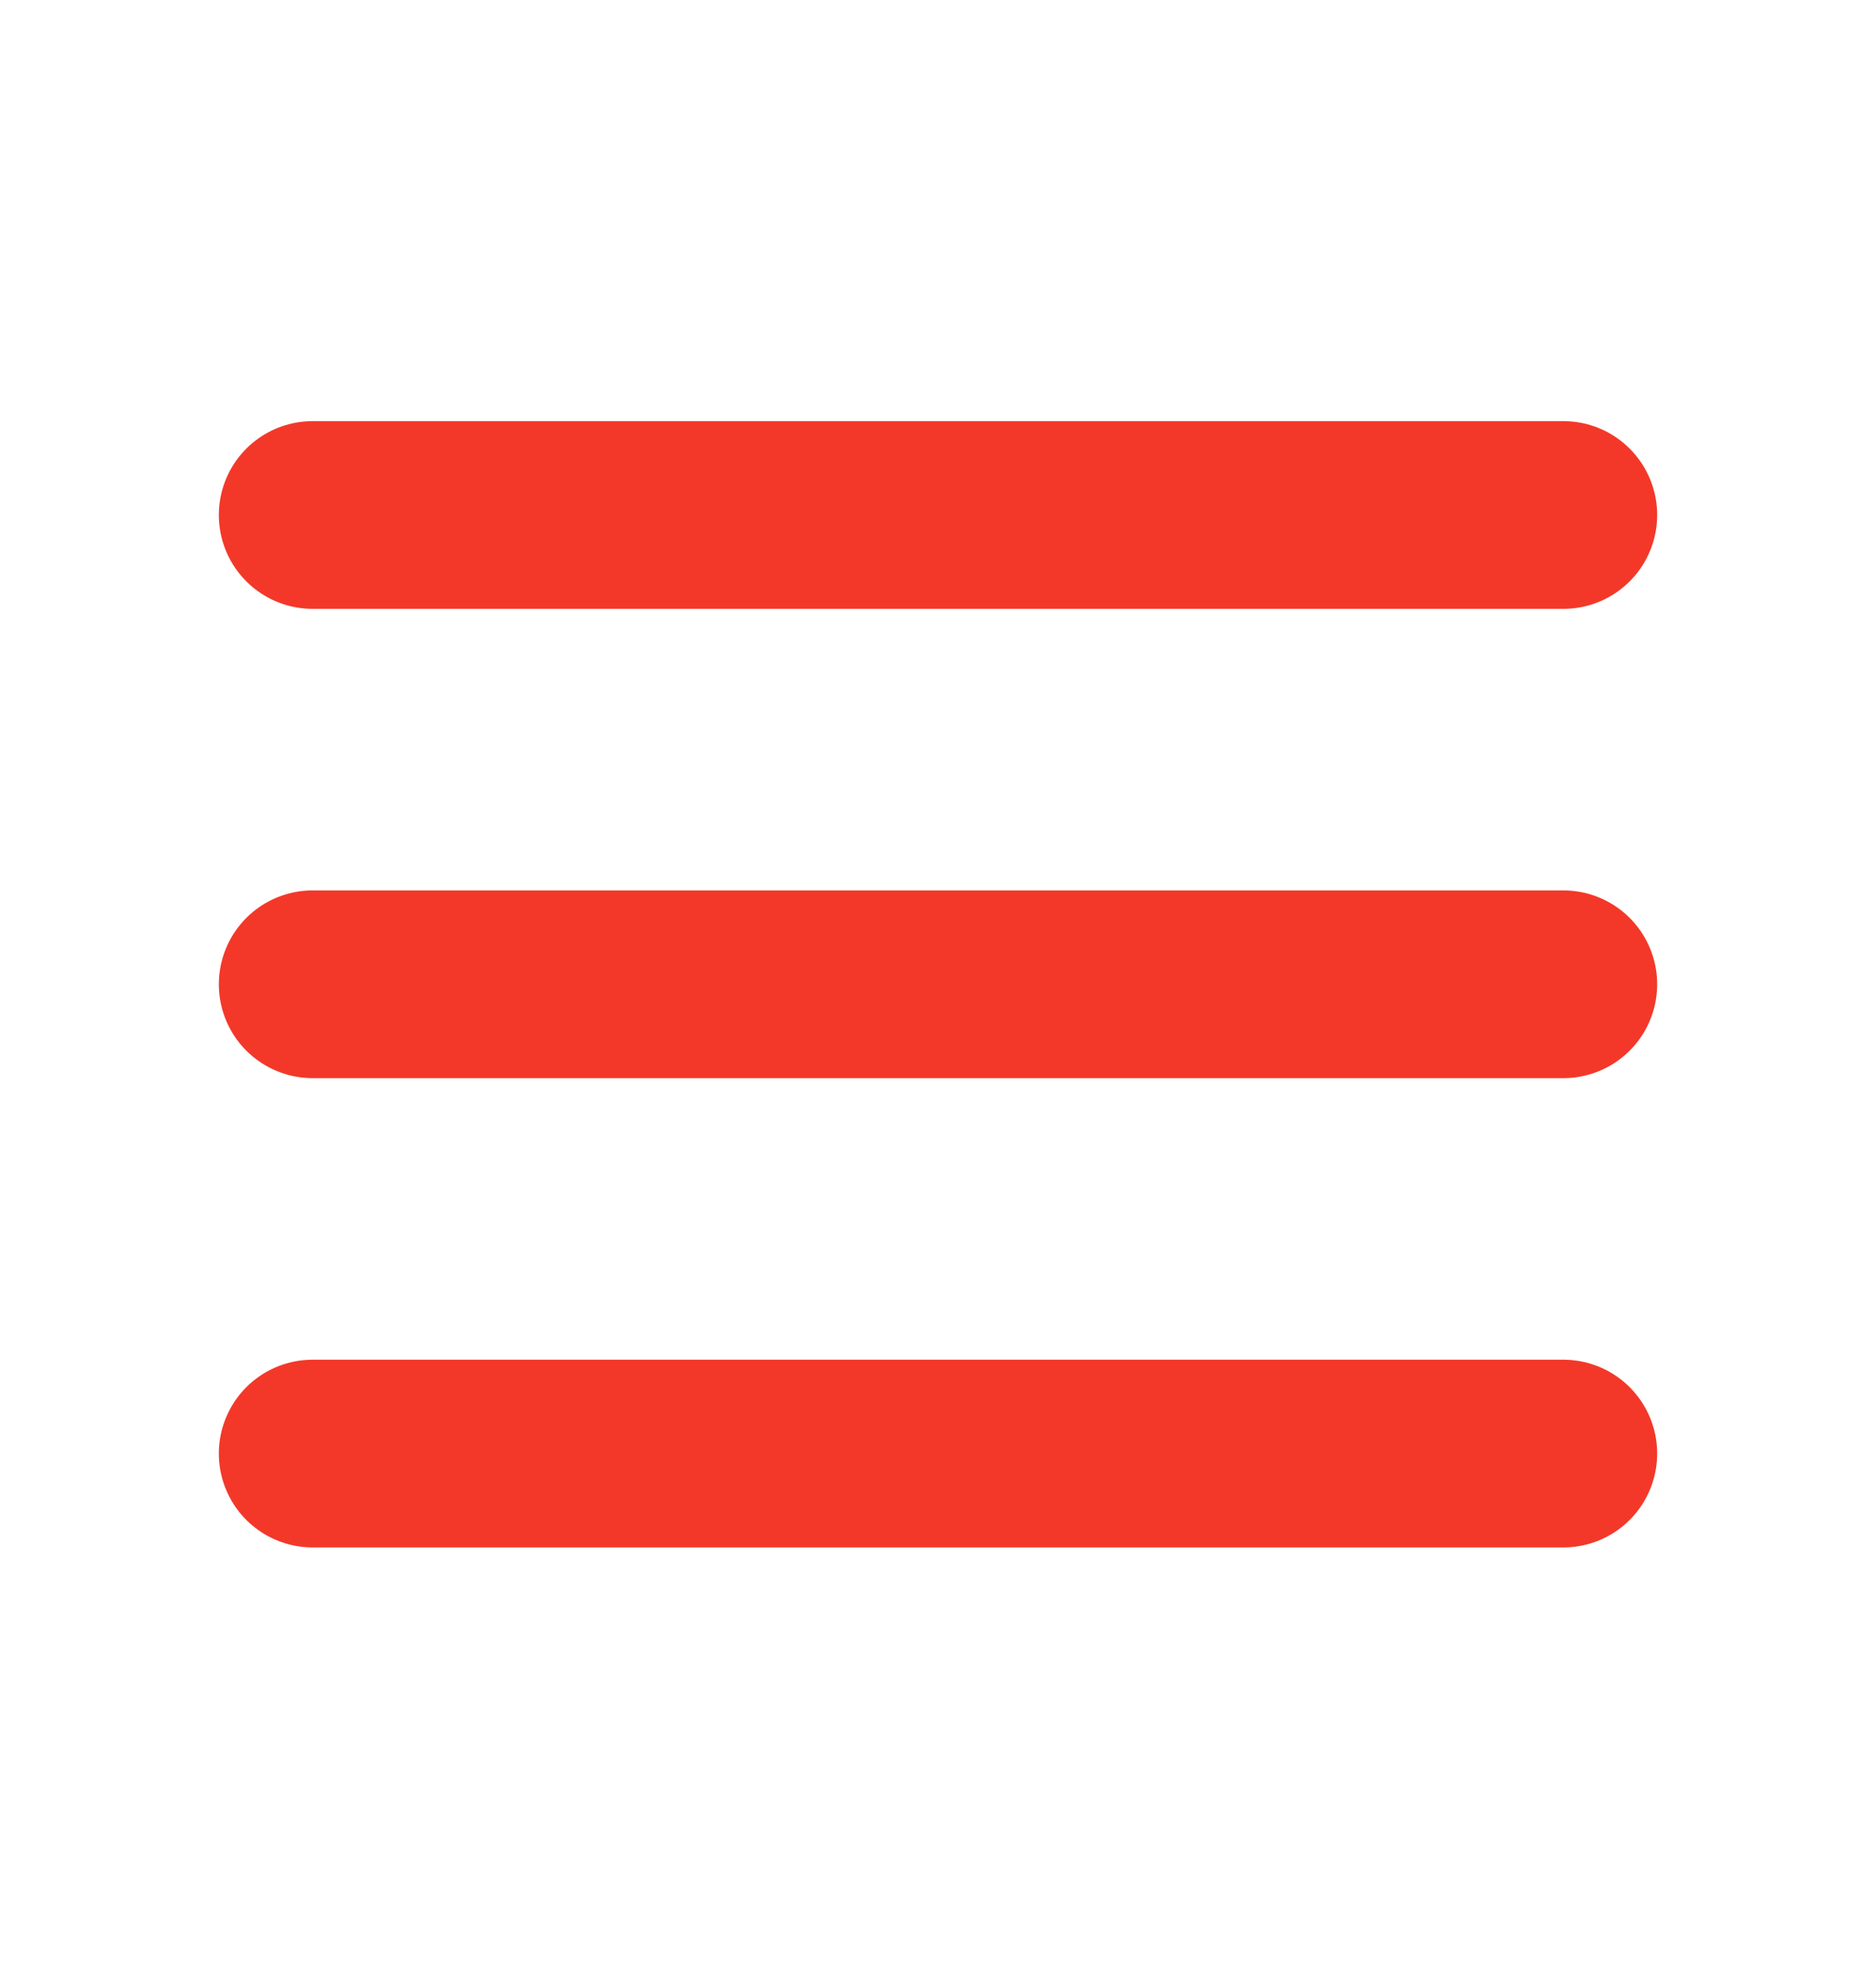
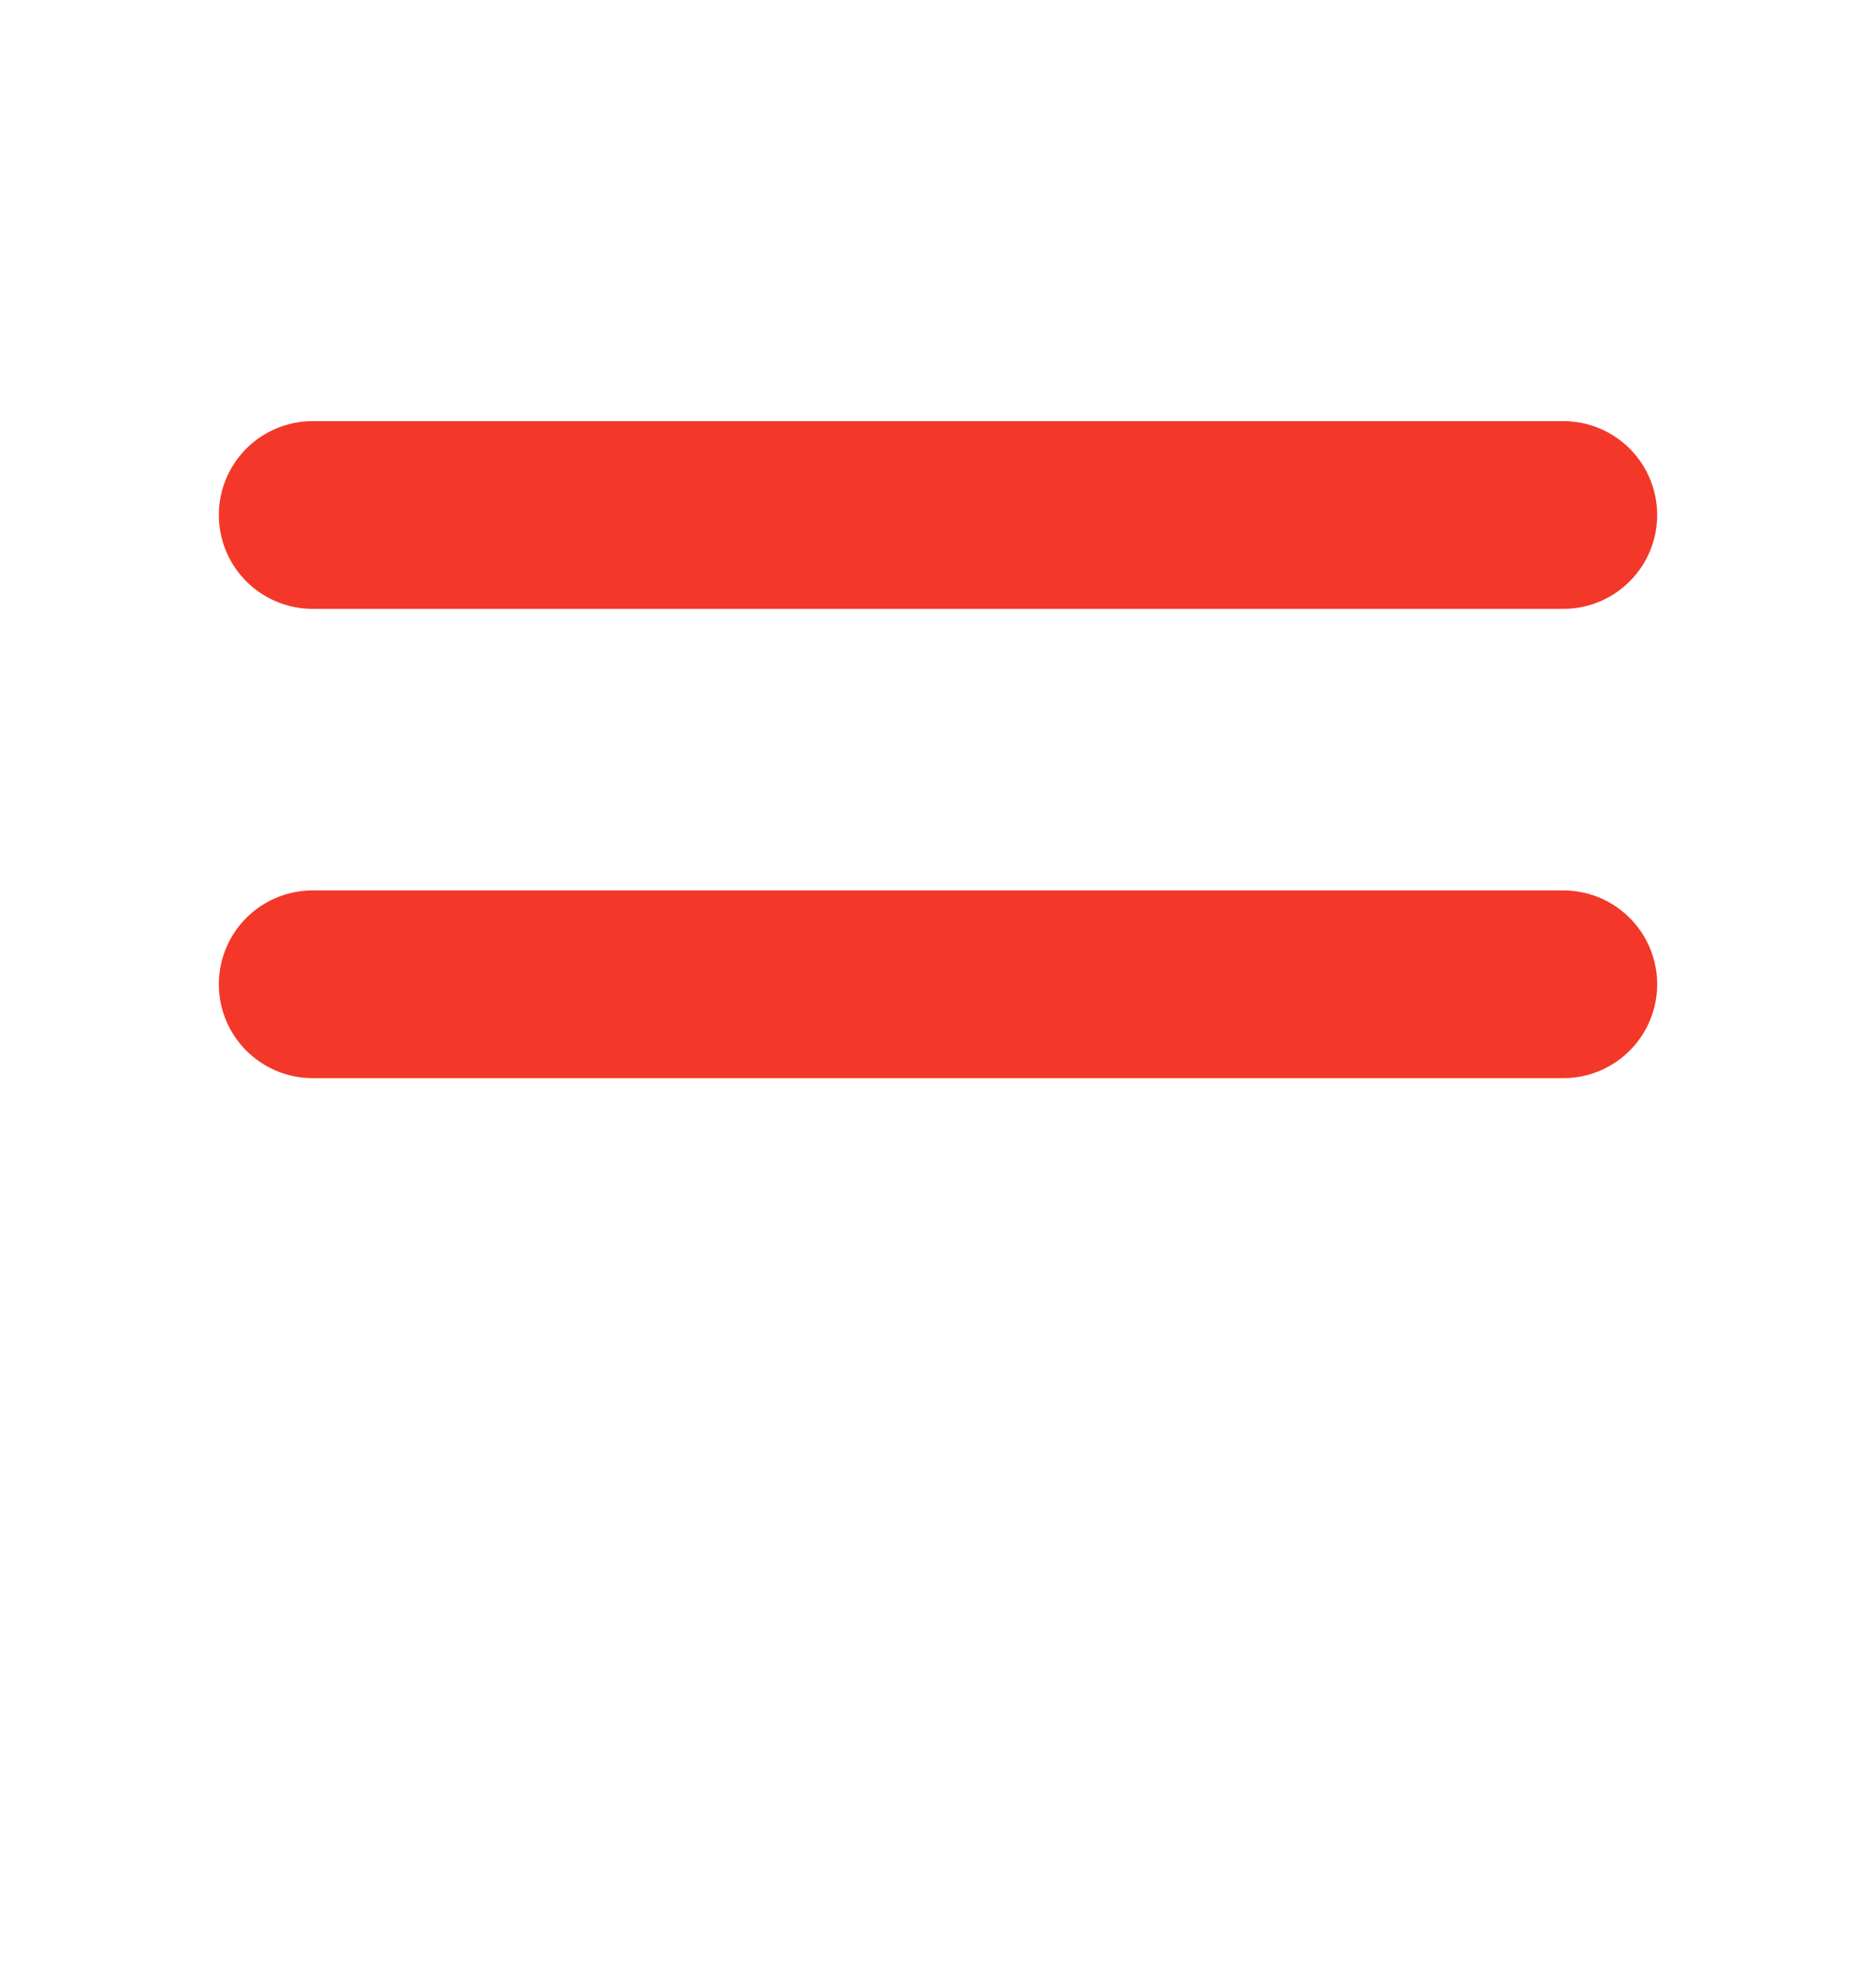
<svg xmlns="http://www.w3.org/2000/svg" width="20" height="21" viewBox="0 0 20 21" fill="none">
  <g id="Picto">
-     <path id="Vector" d="M3.333 10.487H16.667M3.333 5.487H16.667M3.333 15.487H16.667" stroke="#F33829" stroke-width="2" stroke-linecap="round" stroke-linejoin="round" />
+     <path id="Vector" d="M3.333 10.487H16.667M3.333 5.487H16.667H16.667" stroke="#F33829" stroke-width="2" stroke-linecap="round" stroke-linejoin="round" />
  </g>
</svg>